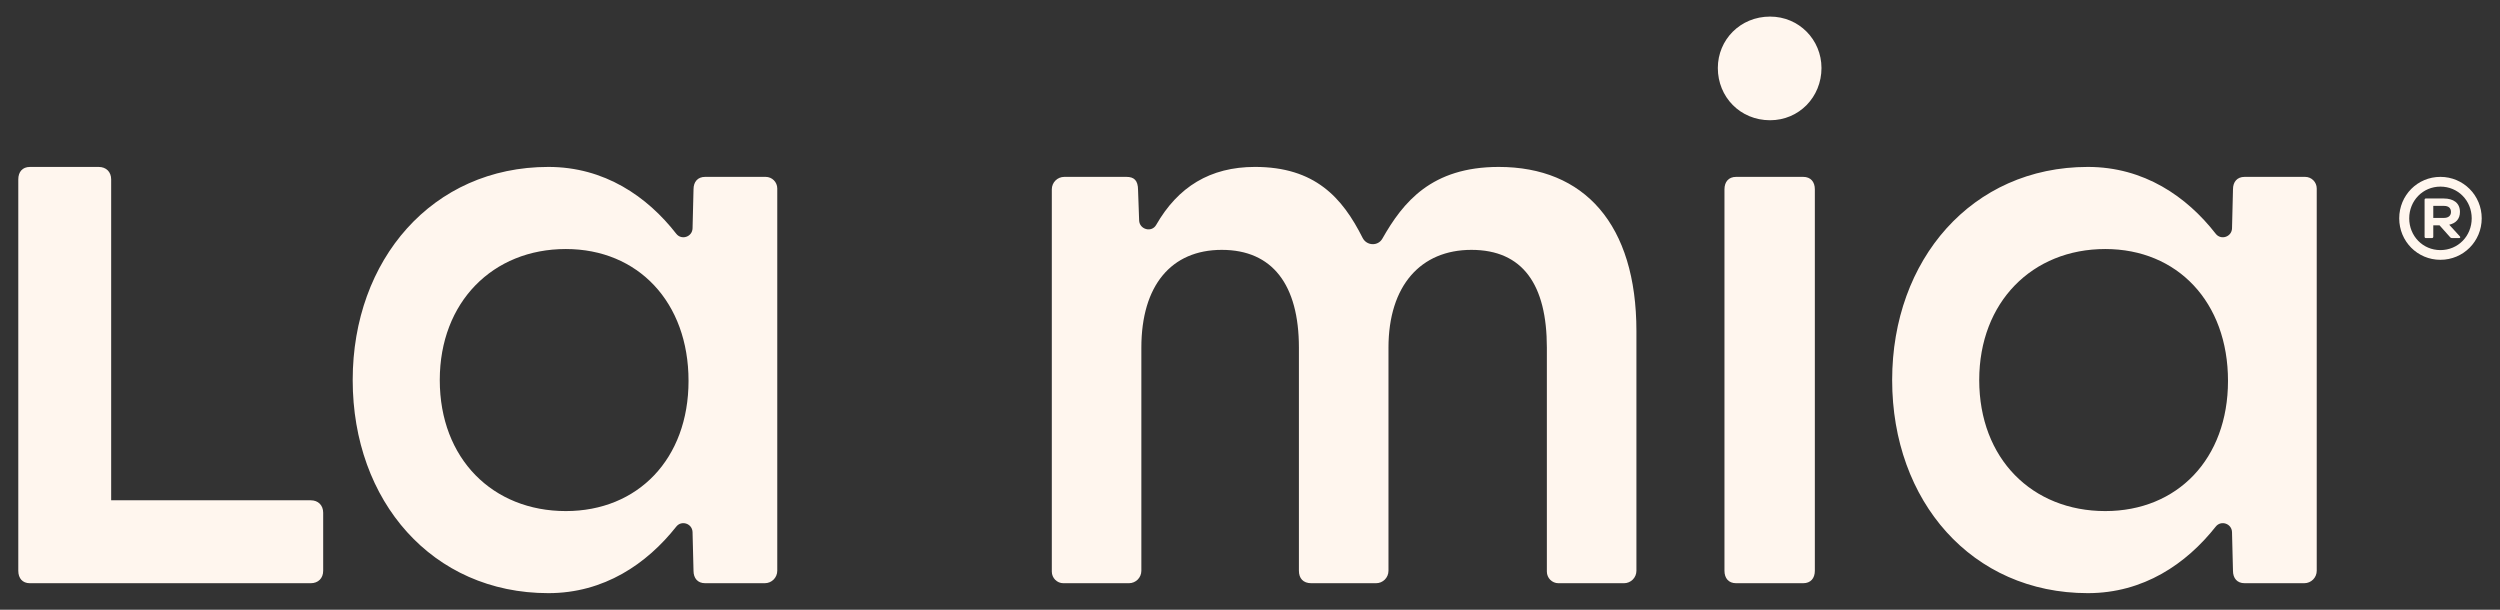
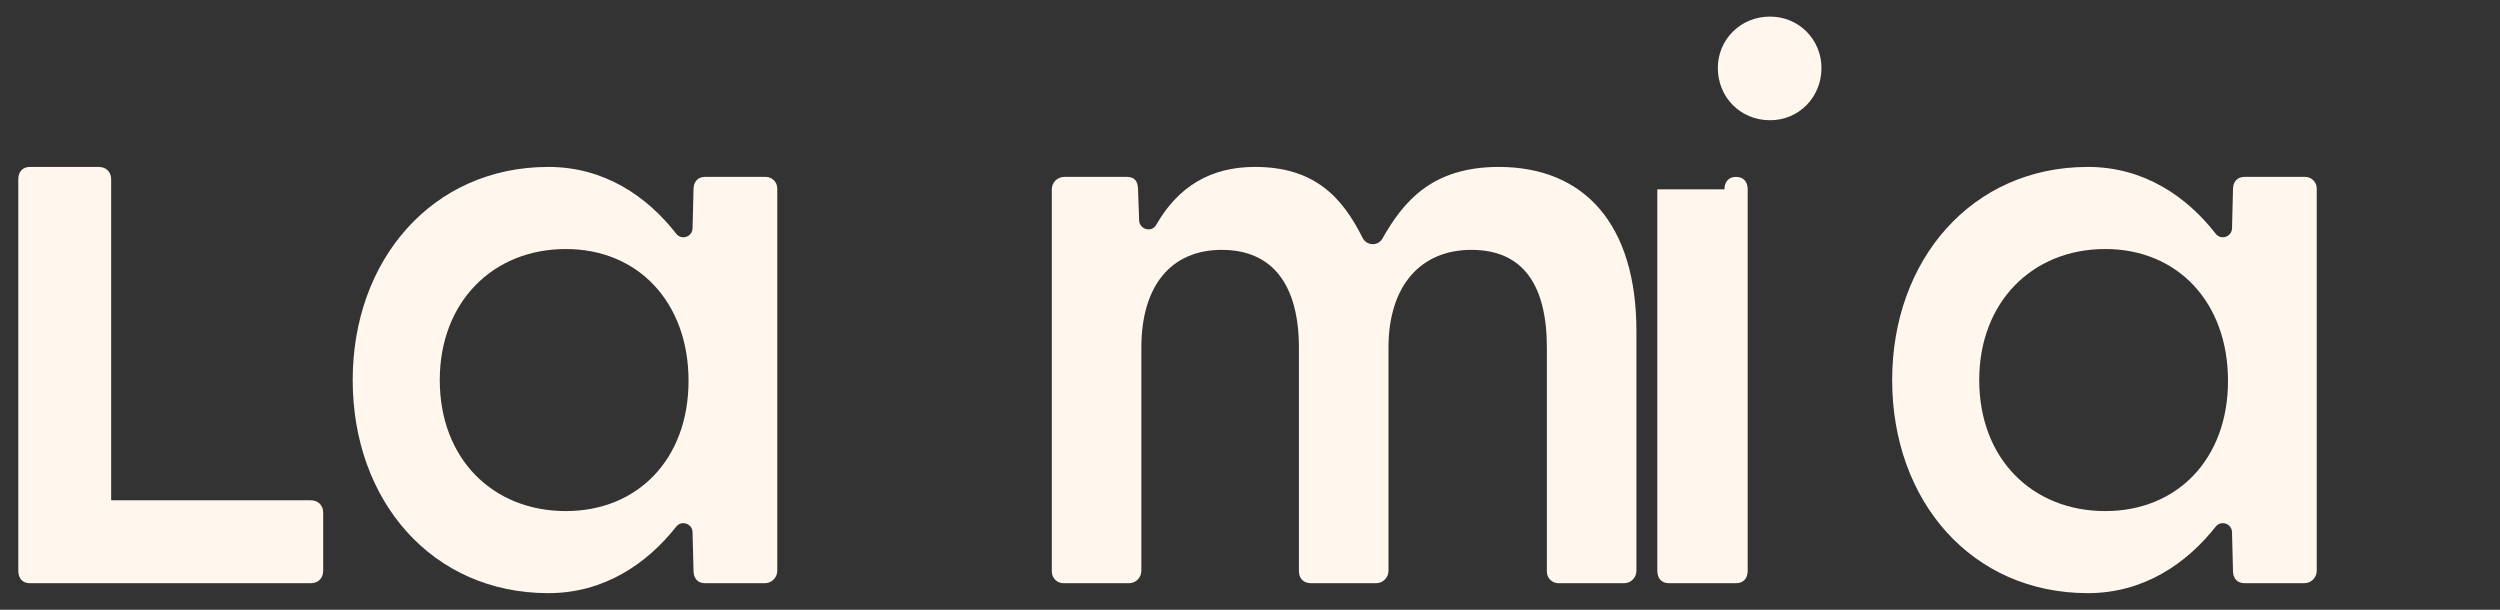
<svg xmlns="http://www.w3.org/2000/svg" version="1.1" id="Layer_1" x="0px" y="0px" viewBox="0 0 205 50" style="enable-background:new 0 0 205 50;" xml:space="preserve">
  <rect x="0" y="0" width="205" height="50" fill="#333333" stroke="none" />
  <style type="text/css">
	.st0{fill:#FFF6EE;}
</style>
  <g>
-     <path class="st0" d="M196.736,17.904c0-1.89,1.498-3.4,3.376-3.4S203.5,16.014,203.5,17.904   c0,1.89-1.51,3.4-3.388,3.4S196.736,19.795,196.736,17.904 M200.112,20.508   c1.45,0,2.568-1.153,2.568-2.603c0-1.45-1.117-2.603-2.568-2.603c-1.438,0-2.556,1.153-2.556,2.603   C197.556,19.355,198.673,20.508,200.112,20.508 M198.816,16.383c0-0.059,0.036-0.107,0.095-0.107   h1.474c0.785,0,1.331,0.356,1.331,1.105c0,0.582-0.345,0.927-0.88,1.046l0.88,0.963   c0.048,0.06,0.024,0.131-0.059,0.131h-0.606c-0.06,0-0.095-0.024-0.131-0.059l-0.88-0.987h-0.511   v0.939c0,0.059-0.048,0.107-0.095,0.107h-0.523c-0.059,0-0.095-0.048-0.095-0.107V16.383z M200.409,17.869   c0.38,0,0.571-0.202,0.571-0.487c0-0.309-0.19-0.499-0.571-0.499h-0.88v0.987H200.409z" />
    <path class="st0" d="M1.5,46.804V14.709c0-0.612,0.34-1.02,0.952-1.02h5.644   c0.612,0,1.02,0.408,1.02,1.02v26.315h16.365c0.612,0,1.02,0.408,1.02,1.02v4.76   c0,0.612-0.408,1.02-1.02,1.02H2.452C1.84,47.824,1.5,47.415,1.5,46.804" />
    <path class="st0" d="M28.921,31.164c0-9.86,6.528-17.476,16.048-17.476c4.597,0,8.104,2.424,10.483,5.479   c0.433,0.556,1.321,0.256,1.338-0.448l0.079-3.195c0-0.612,0.34-1.02,0.952-1.02h4.963   c0.526,0,0.952,0.426,0.952,0.952v31.347c0,0.563-0.457,1.02-1.02,1.02h-4.896   c-0.612,0-0.952-0.408-0.952-1.02l-0.079-3.167c-0.017-0.7-0.9-1.003-1.334-0.454   c-2.418,3.059-5.926,5.456-10.487,5.456C35.449,48.64,28.921,41.092,28.921,31.164 M46.397,41.908   c5.916,0,10.063-4.284,10.063-10.676c0-6.46-4.148-10.812-10.063-10.812   c-5.984,0-10.336,4.352-10.336,10.744C36.061,37.624,40.413,41.908,46.397,41.908" />
    <path class="st0" d="M140.862,5.576c0-2.312,1.836-4.216,4.284-4.216c2.38,0,4.216,1.904,4.216,4.216   c0,2.38-1.836,4.284-4.216,4.284C142.698,9.86,140.862,7.956,140.862,5.576" />
    <path class="st0" d="M86.249,46.871V15.524c0-0.563,0.456-1.02,1.02-1.02h5.1   c0.612,0,0.952,0.272,0.952,1.088l0.088,2.481c0.026,0.745,1.025,1.019,1.396,0.372   c1.785-3.117,4.421-4.758,8.104-4.758c4.914,0,7.164,2.511,8.823,5.814   c0.331,0.659,1.259,0.707,1.623,0.066c1.7-2.995,4.025-5.879,9.545-5.879   c7.004,0,11.287,4.692,11.287,13.464v19.652c0,0.563-0.457,1.02-1.02,1.02h-5.372   c-0.526,0-0.952-0.426-0.952-0.952V28.512c0-5.168-1.972-8.023-6.188-8.023   c-4.148,0-6.8,2.924-6.8,8.023v18.292c0,0.563-0.456,1.02-1.02,1.02h-5.304   c-0.68,0-1.02-0.408-1.02-1.02V28.512c0-5.168-2.176-8.023-6.324-8.023   c-4.148,0-6.596,2.924-6.596,8.023v18.292c0,0.563-0.457,1.02-1.02,1.02h-5.372   C86.675,47.824,86.249,47.397,86.249,46.871" />
-     <path class="st0" d="M141.406,15.524c0-0.612,0.34-1.02,0.952-1.02h5.507   c0.612,0,0.952,0.408,0.952,1.02v31.279c0,0.612-0.34,1.02-0.952,1.02h-5.507   c-0.612,0-0.952-0.408-0.952-1.02V15.524z" />
+     <path class="st0" d="M141.406,15.524c0-0.612,0.34-1.02,0.952-1.02c0.612,0,0.952,0.408,0.952,1.02v31.279c0,0.612-0.34,1.02-0.952,1.02h-5.507   c-0.612,0-0.952-0.408-0.952-1.02V15.524z" />
    <path class="st0" d="M155.157,31.164c0-9.86,6.528-17.476,16.048-17.476c4.597,0,8.104,2.424,10.483,5.479   c0.433,0.556,1.321,0.256,1.338-0.448l0.079-3.195c0-0.612,0.34-1.02,0.952-1.02h4.963   c0.526,0,0.952,0.426,0.952,0.952v31.347c0,0.563-0.457,1.02-1.02,1.02h-4.896   c-0.612,0-0.952-0.408-0.952-1.02l-0.079-3.167c-0.017-0.7-0.9-1.003-1.334-0.454   c-2.418,3.059-5.926,5.456-10.487,5.456C161.685,48.64,155.157,41.092,155.157,31.164 M172.632,41.908   c5.916,0,10.064-4.284,10.064-10.676c0-6.46-4.148-10.812-10.064-10.812   c-5.984,0-10.336,4.352-10.336,10.744C162.297,37.624,166.649,41.908,172.632,41.908" />
  </g>
</svg>